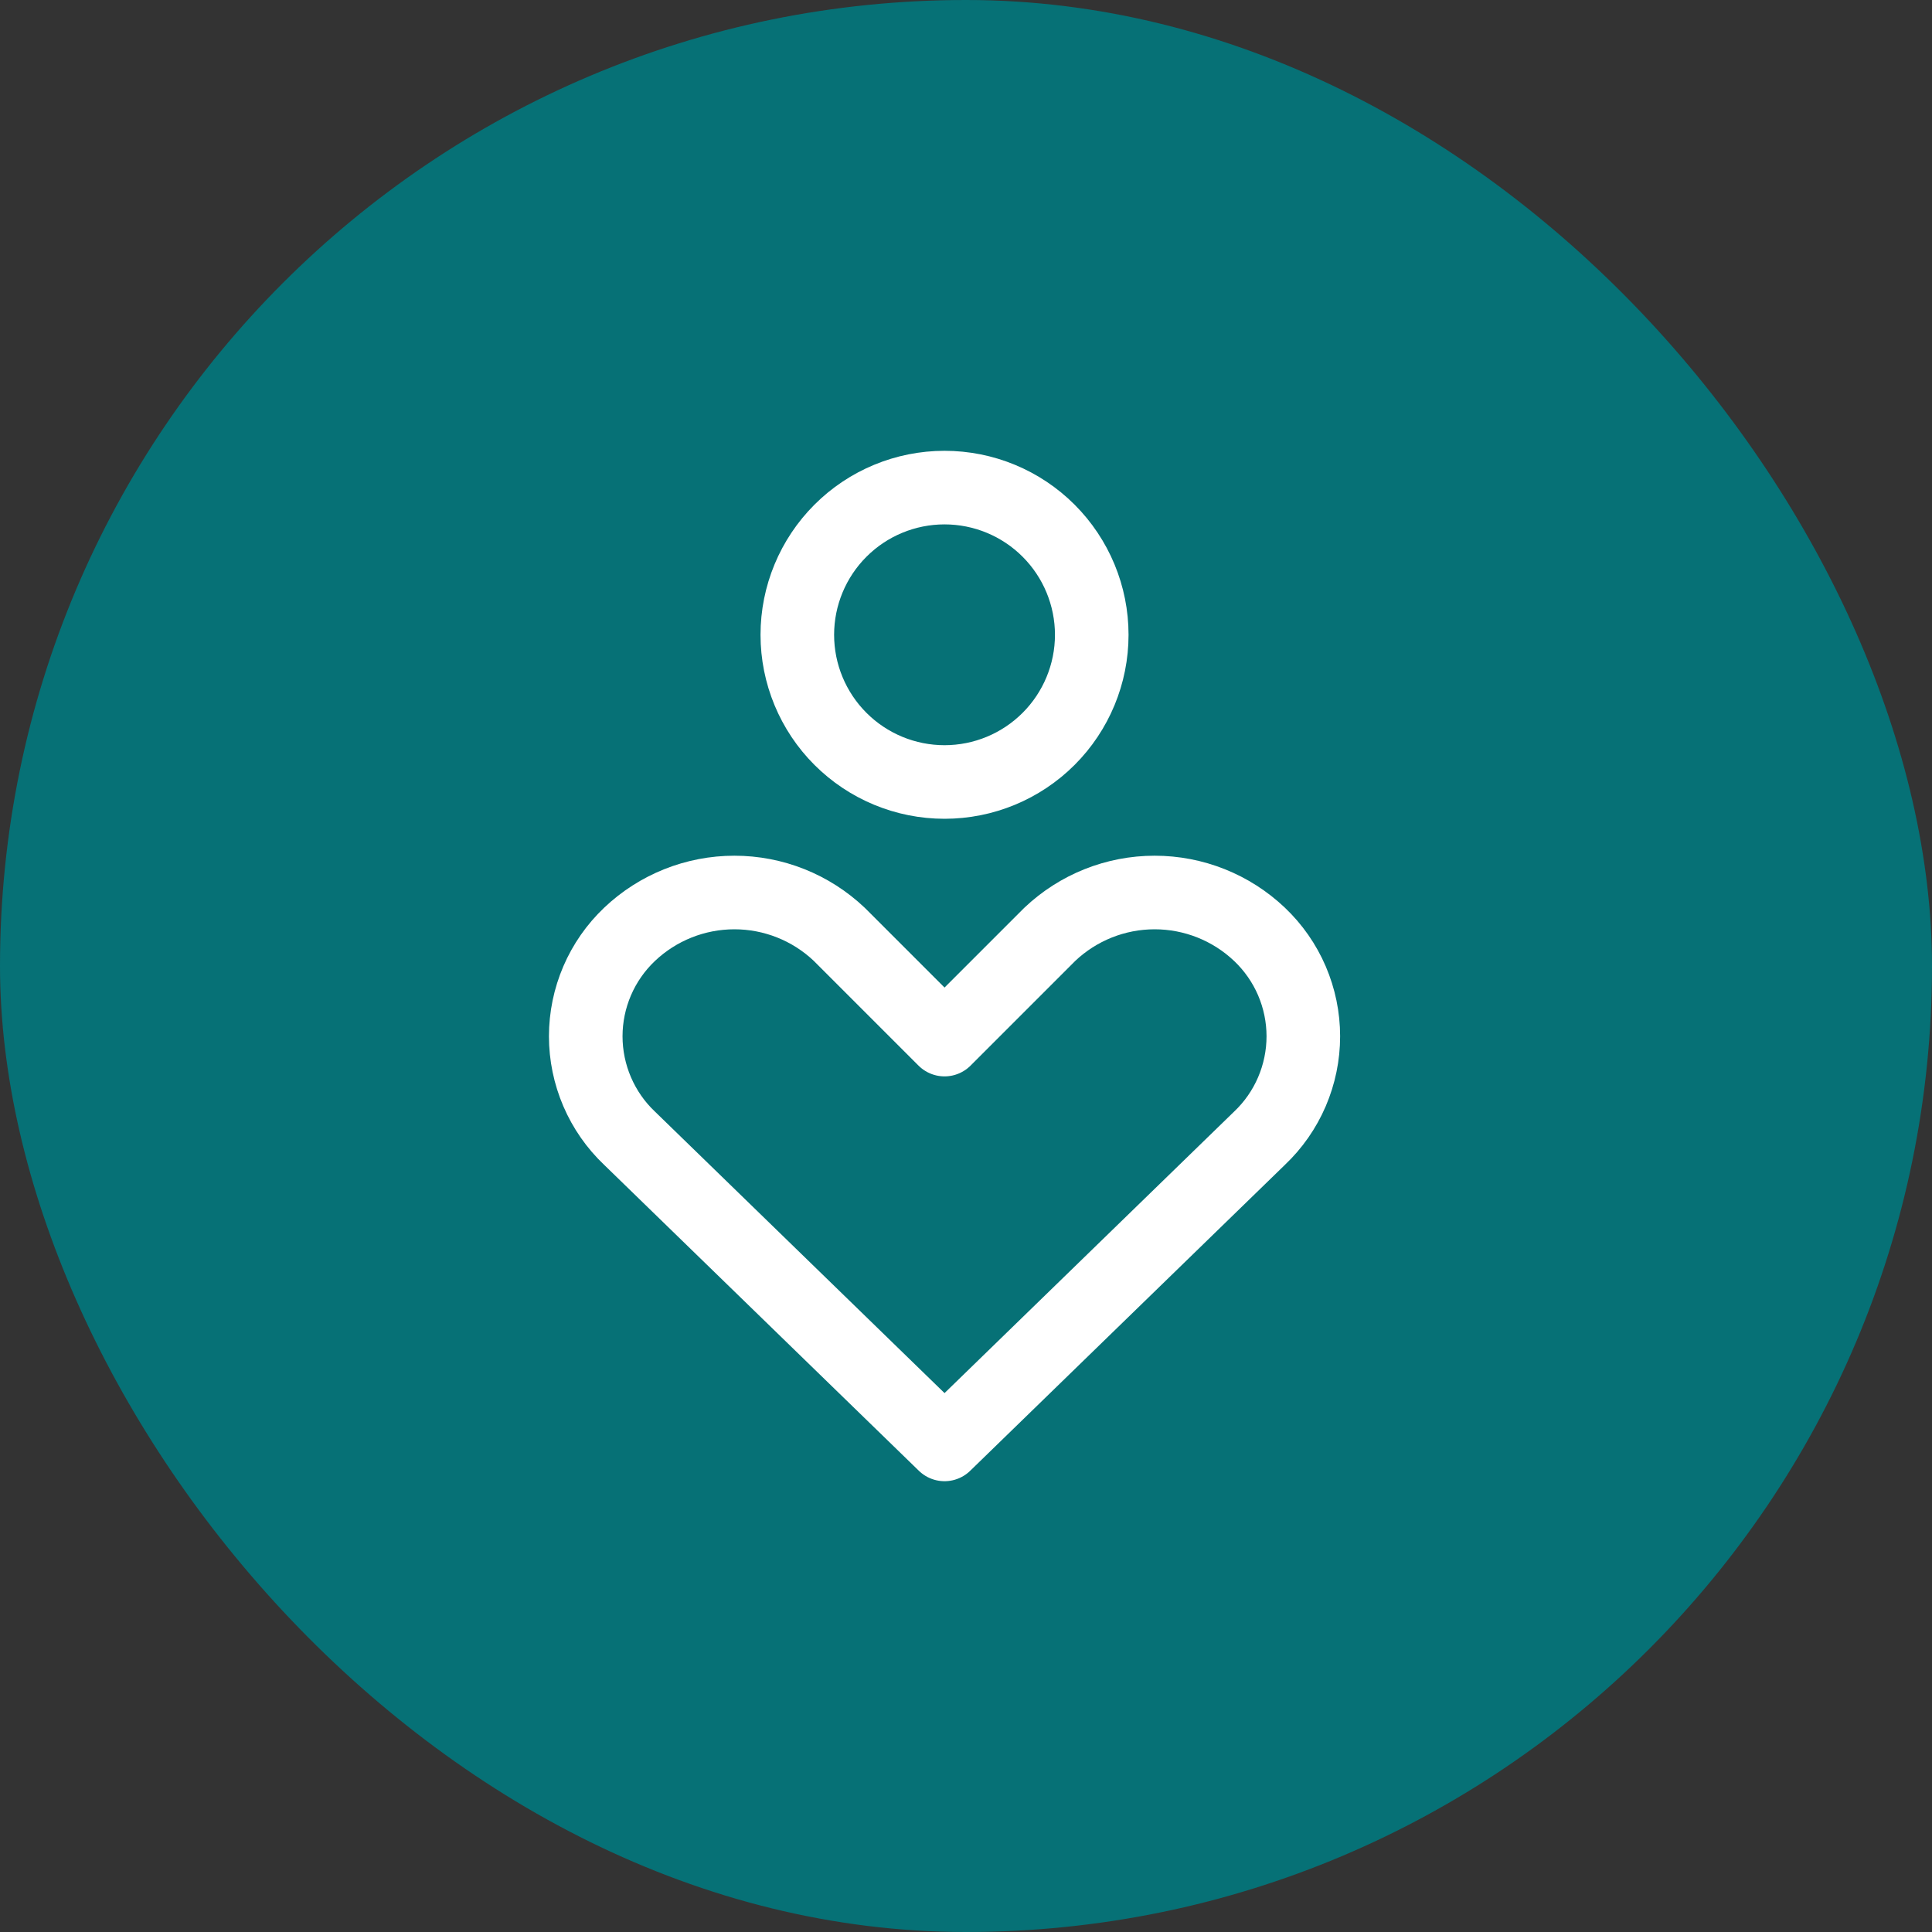
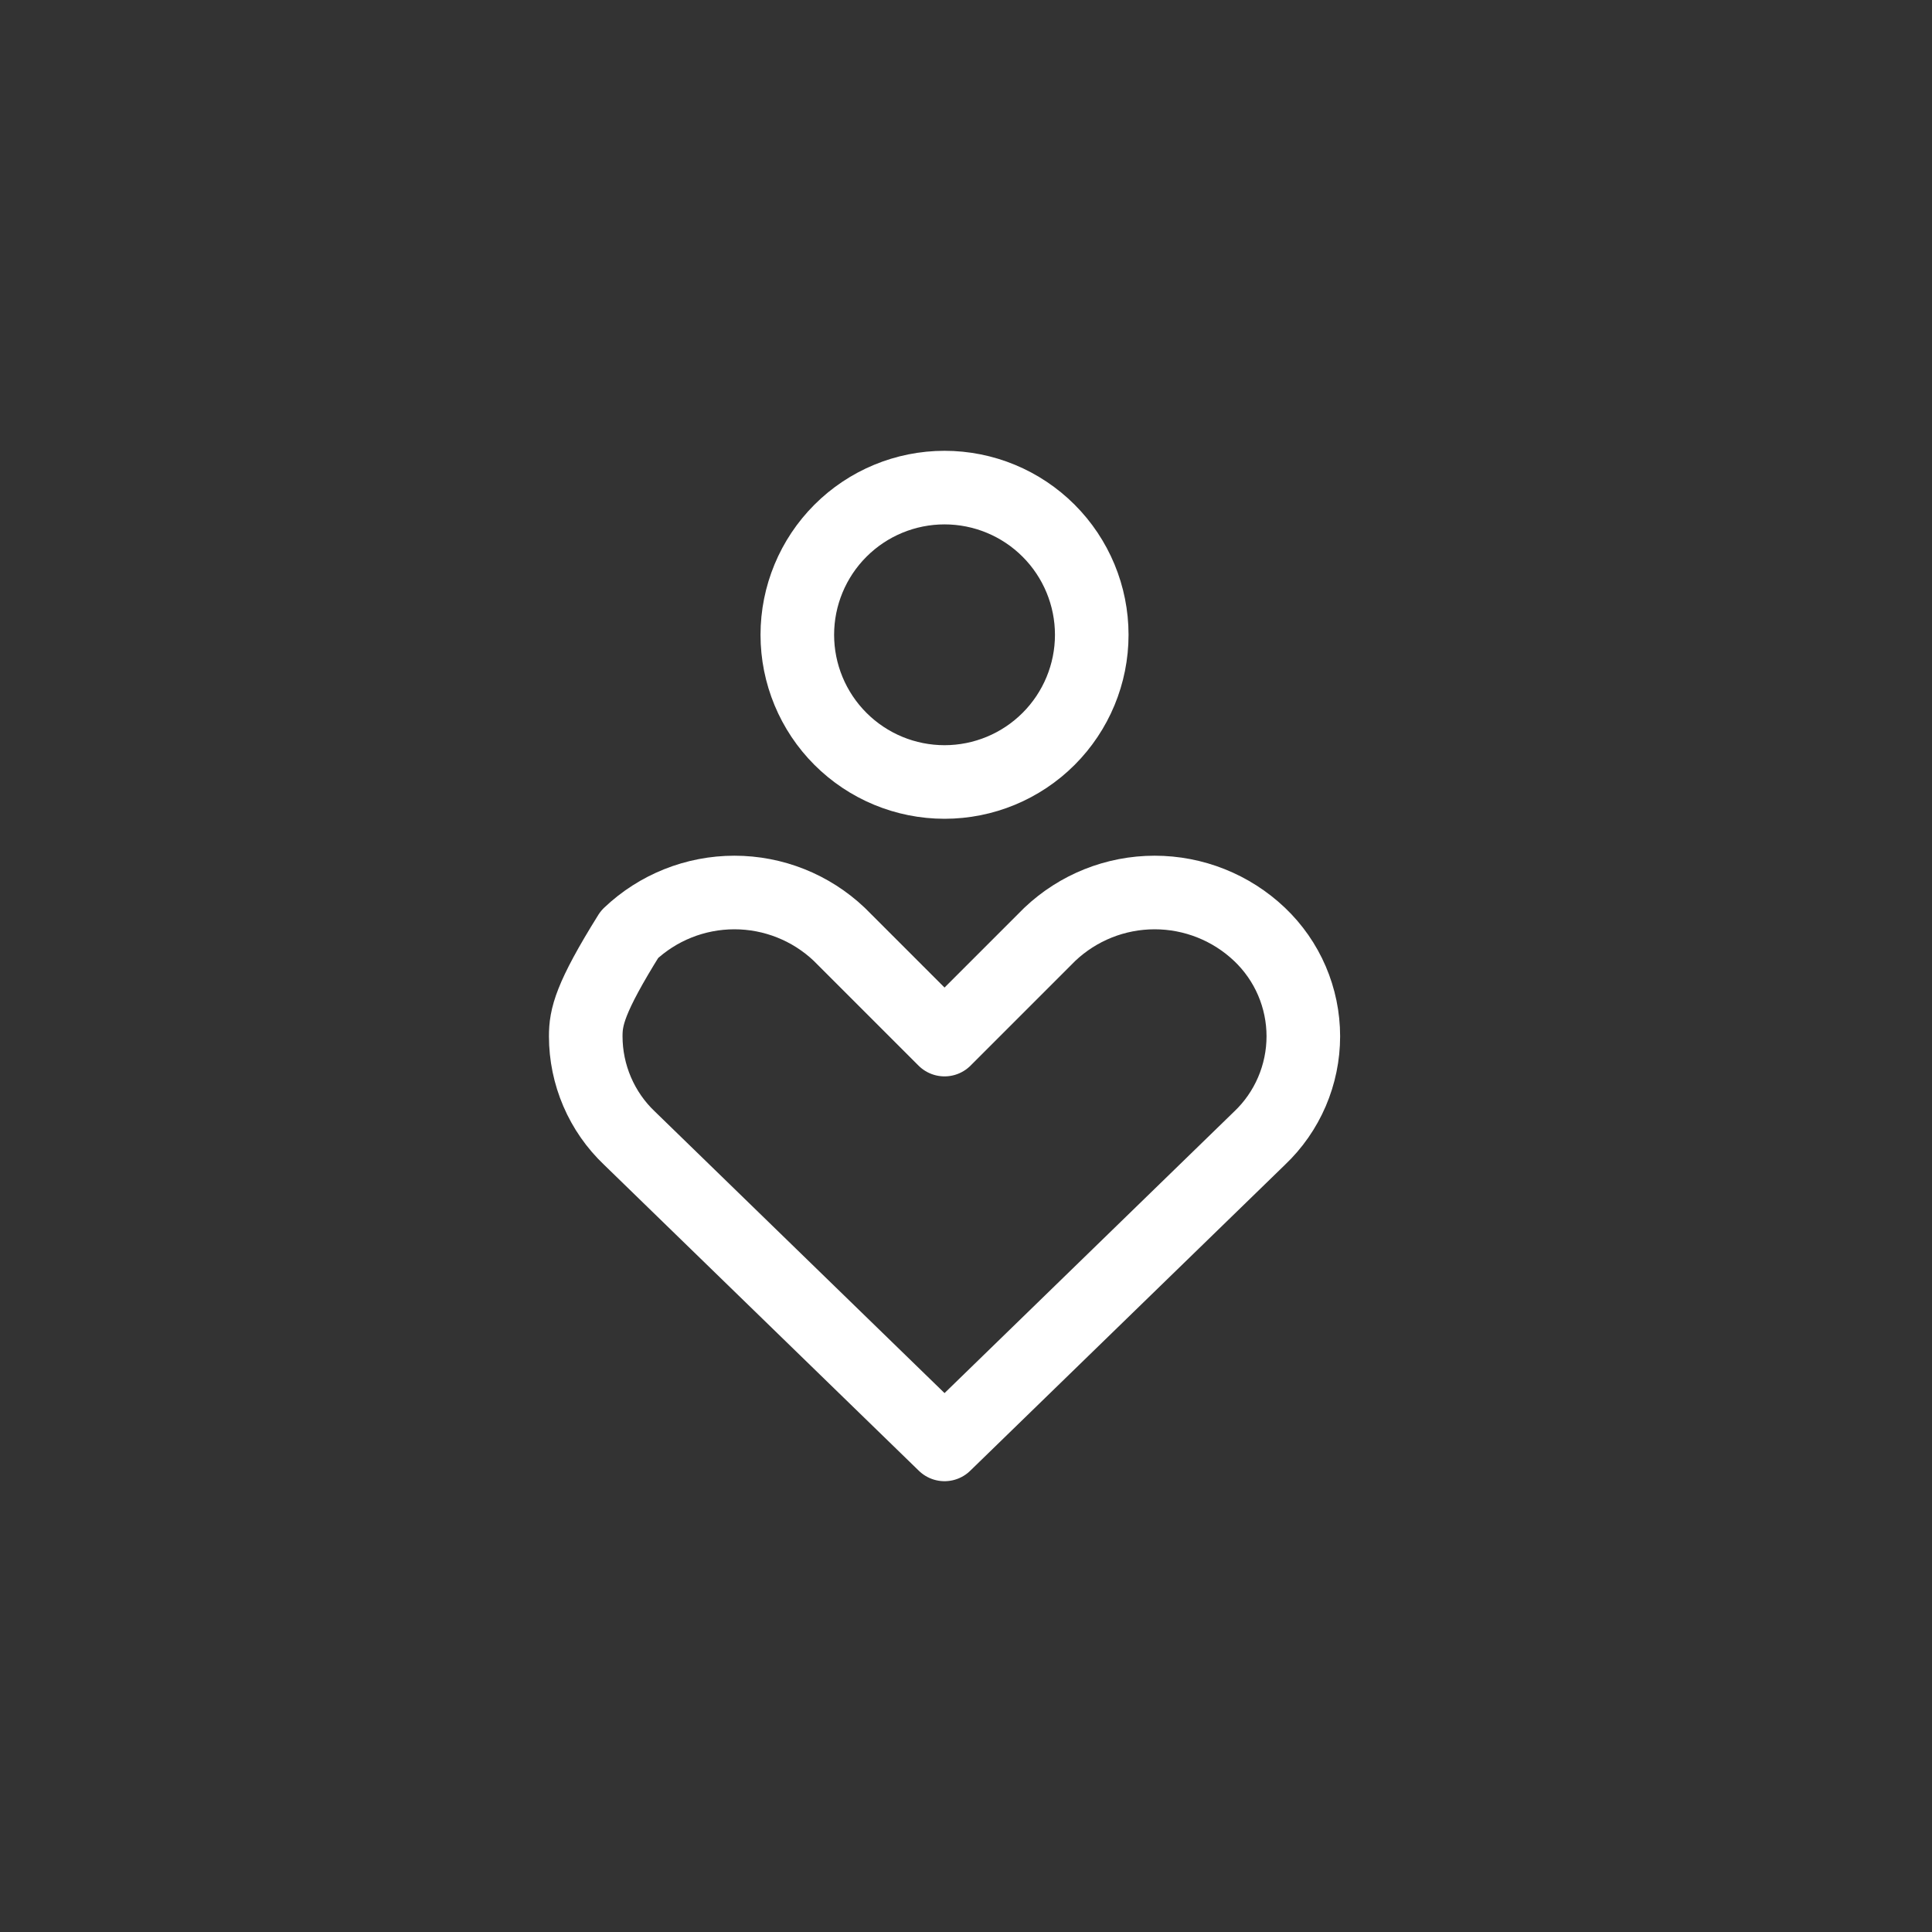
<svg xmlns="http://www.w3.org/2000/svg" width="45" height="45" viewBox="0 0 45 45" fill="none">
  <rect x="0" y="0" width="45" height="45" fill="#333333" stroke="none" />
-   <rect width="45" height="45" rx="22.5" fill="#067176" />
  <g clip-path="url(#clip0_1464_9)">
-     <path d="M29.337 26.511C29.659 26.206 29.916 25.837 30.091 25.429C30.266 25.021 30.357 24.581 30.357 24.137C30.357 23.693 30.266 23.253 30.091 22.845C29.916 22.437 29.659 22.069 29.337 21.763C28.678 21.137 27.803 20.788 26.894 20.788C25.985 20.788 25.111 21.137 24.451 21.763L22 24.214L19.549 21.763C18.889 21.137 18.015 20.788 17.106 20.788C16.197 20.788 15.322 21.137 14.663 21.763C14.341 22.069 14.084 22.437 13.909 22.845C13.734 23.253 13.643 23.693 13.643 24.137C13.643 24.581 13.734 25.021 13.909 25.429C14.084 25.837 14.341 26.206 14.663 26.511L22 33.643L29.337 26.511ZM22 18.214C22.909 18.214 23.781 17.853 24.424 17.21C25.067 16.567 25.429 15.695 25.429 14.786C25.429 13.876 25.067 13.004 24.424 12.361C23.781 11.718 22.909 11.357 22 11.357C21.091 11.357 20.219 11.718 19.576 12.361C18.933 13.004 18.571 13.876 18.571 14.786C18.571 15.695 18.933 16.567 19.576 17.21C20.219 17.853 21.091 18.214 22 18.214Z" stroke="white" stroke-width="1.714" stroke-linecap="round" stroke-linejoin="round" />
+     <path d="M29.337 26.511C29.659 26.206 29.916 25.837 30.091 25.429C30.266 25.021 30.357 24.581 30.357 24.137C30.357 23.693 30.266 23.253 30.091 22.845C29.916 22.437 29.659 22.069 29.337 21.763C28.678 21.137 27.803 20.788 26.894 20.788C25.985 20.788 25.111 21.137 24.451 21.763L22 24.214L19.549 21.763C18.889 21.137 18.015 20.788 17.106 20.788C16.197 20.788 15.322 21.137 14.663 21.763C13.734 23.253 13.643 23.693 13.643 24.137C13.643 24.581 13.734 25.021 13.909 25.429C14.084 25.837 14.341 26.206 14.663 26.511L22 33.643L29.337 26.511ZM22 18.214C22.909 18.214 23.781 17.853 24.424 17.21C25.067 16.567 25.429 15.695 25.429 14.786C25.429 13.876 25.067 13.004 24.424 12.361C23.781 11.718 22.909 11.357 22 11.357C21.091 11.357 20.219 11.718 19.576 12.361C18.933 13.004 18.571 13.876 18.571 14.786C18.571 15.695 18.933 16.567 19.576 17.21C20.219 17.853 21.091 18.214 22 18.214Z" stroke="white" stroke-width="1.714" stroke-linecap="round" stroke-linejoin="round" />
  </g>
  <defs>
    <clipPath id="clip0_1464_9">
      <rect width="24" height="24" fill="white" transform="translate(10 10.5)" />
    </clipPath>
  </defs>
</svg>